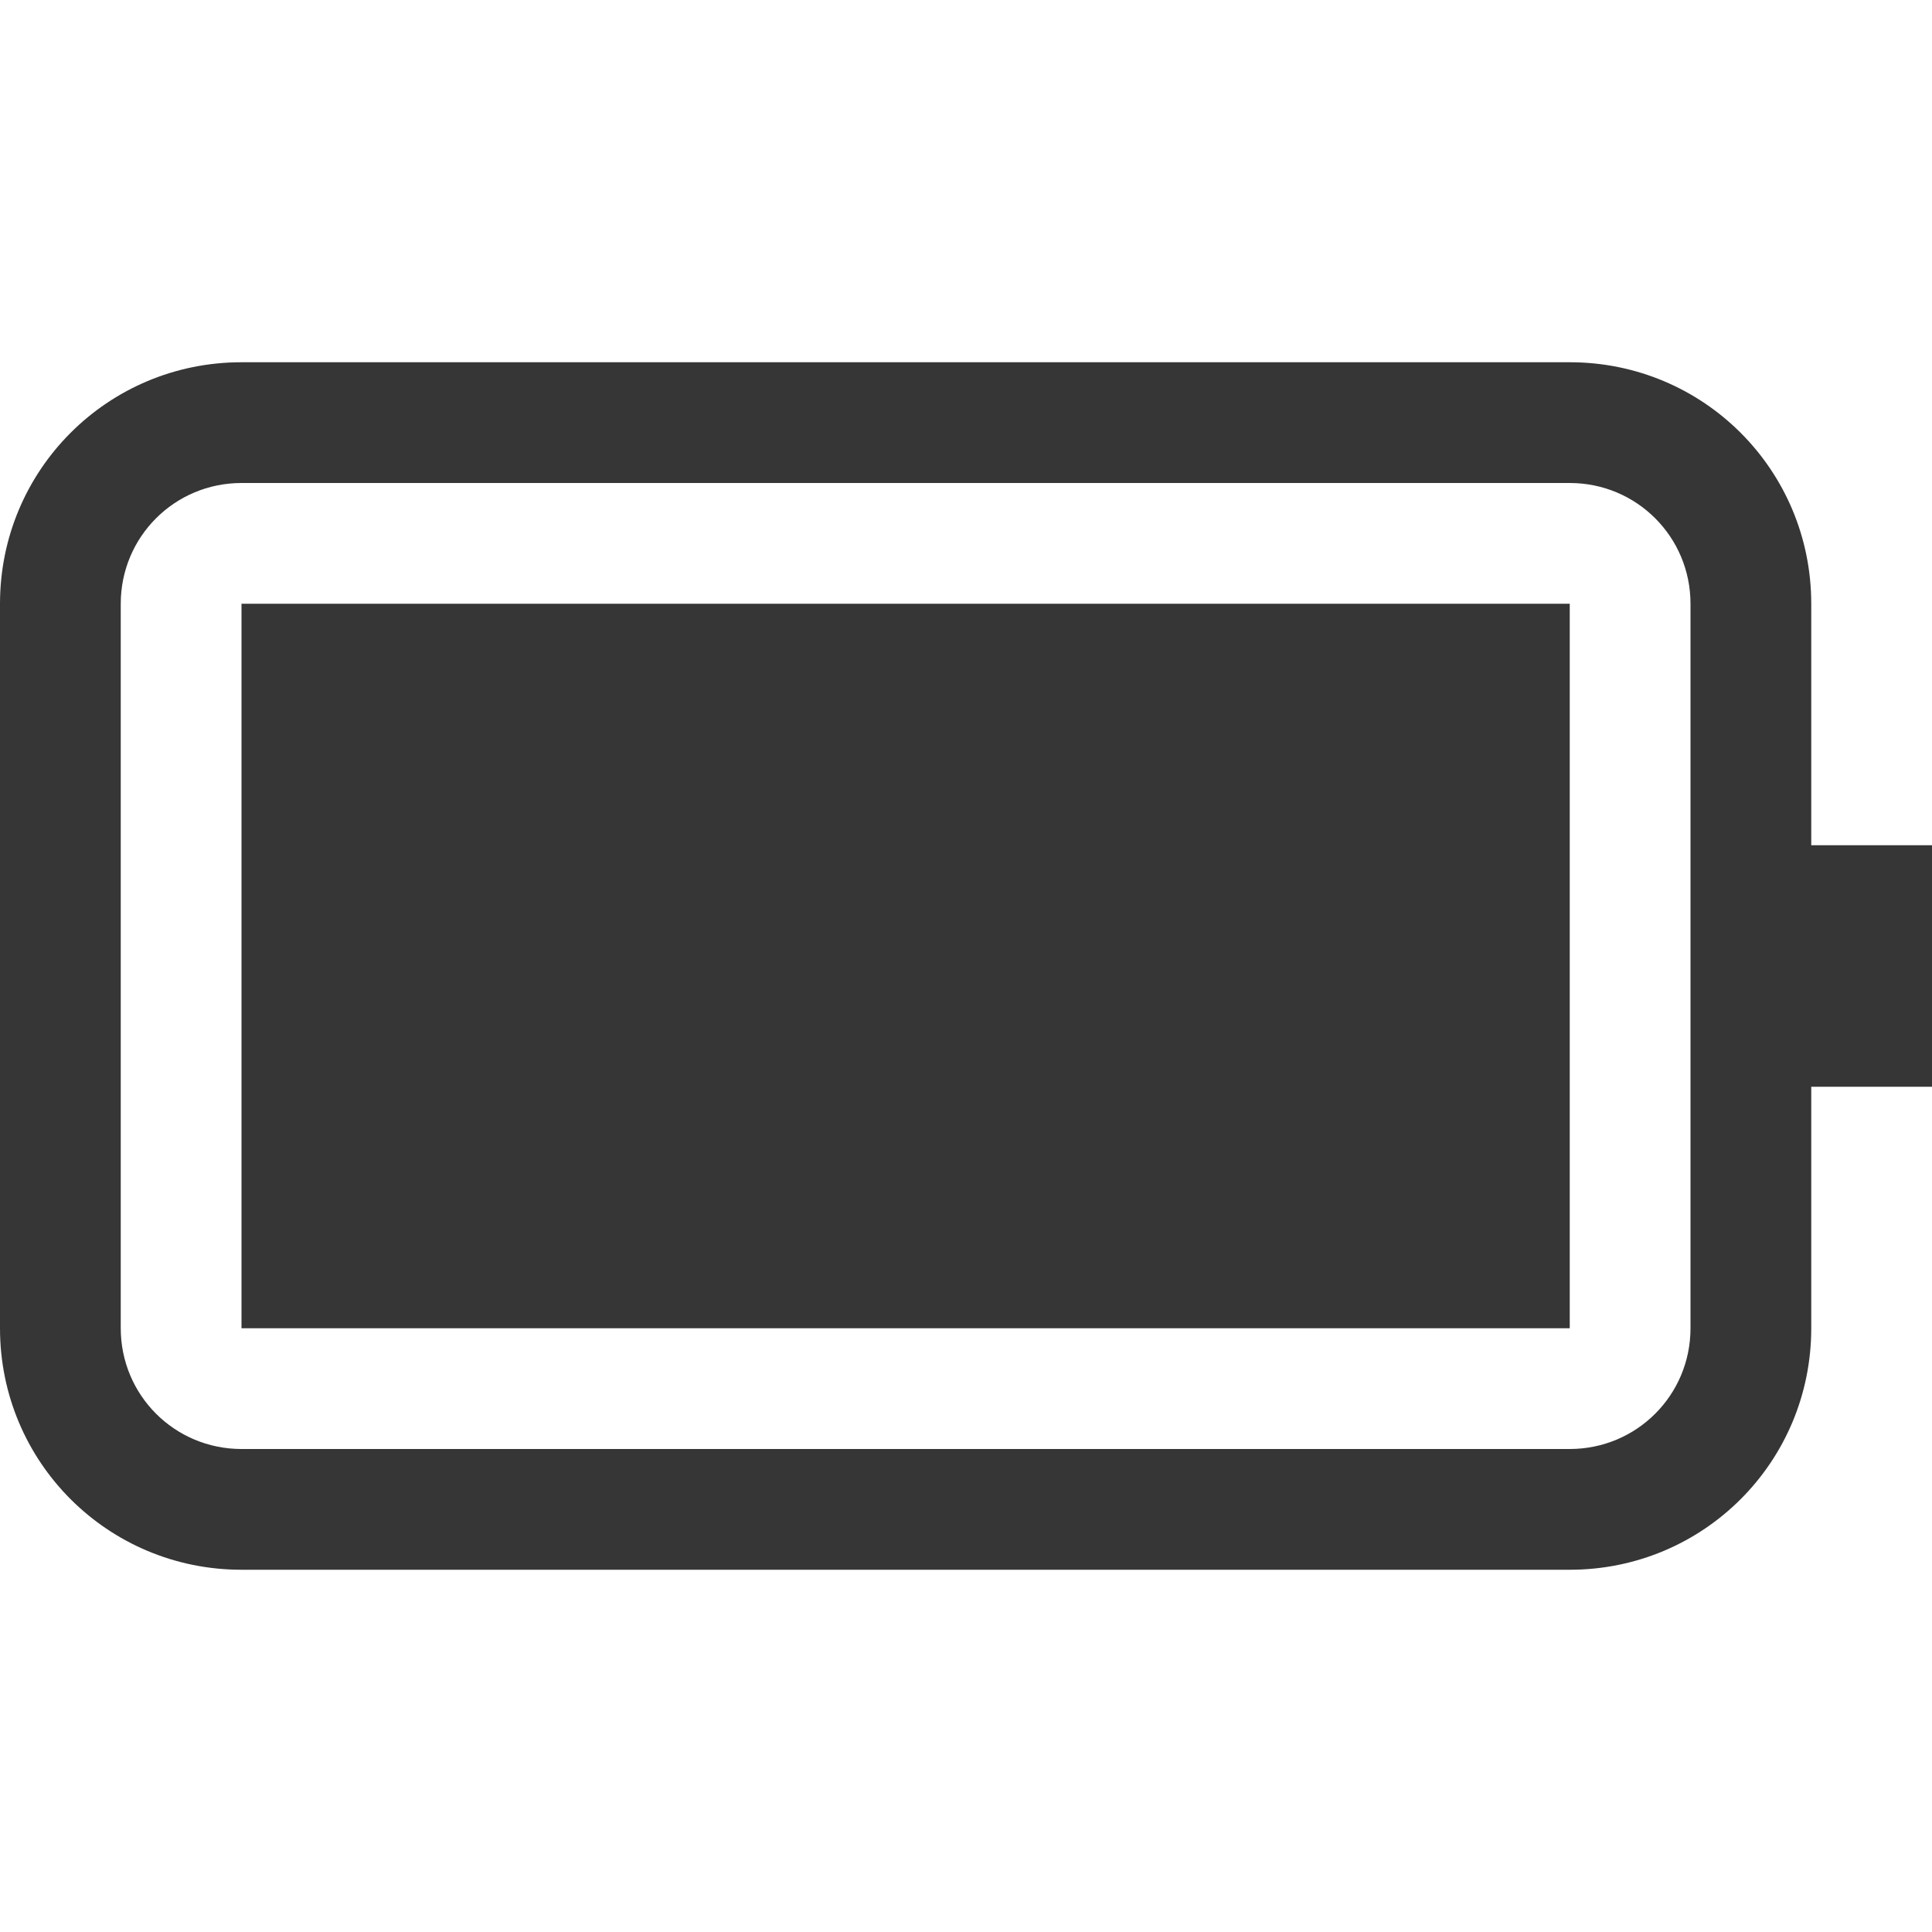
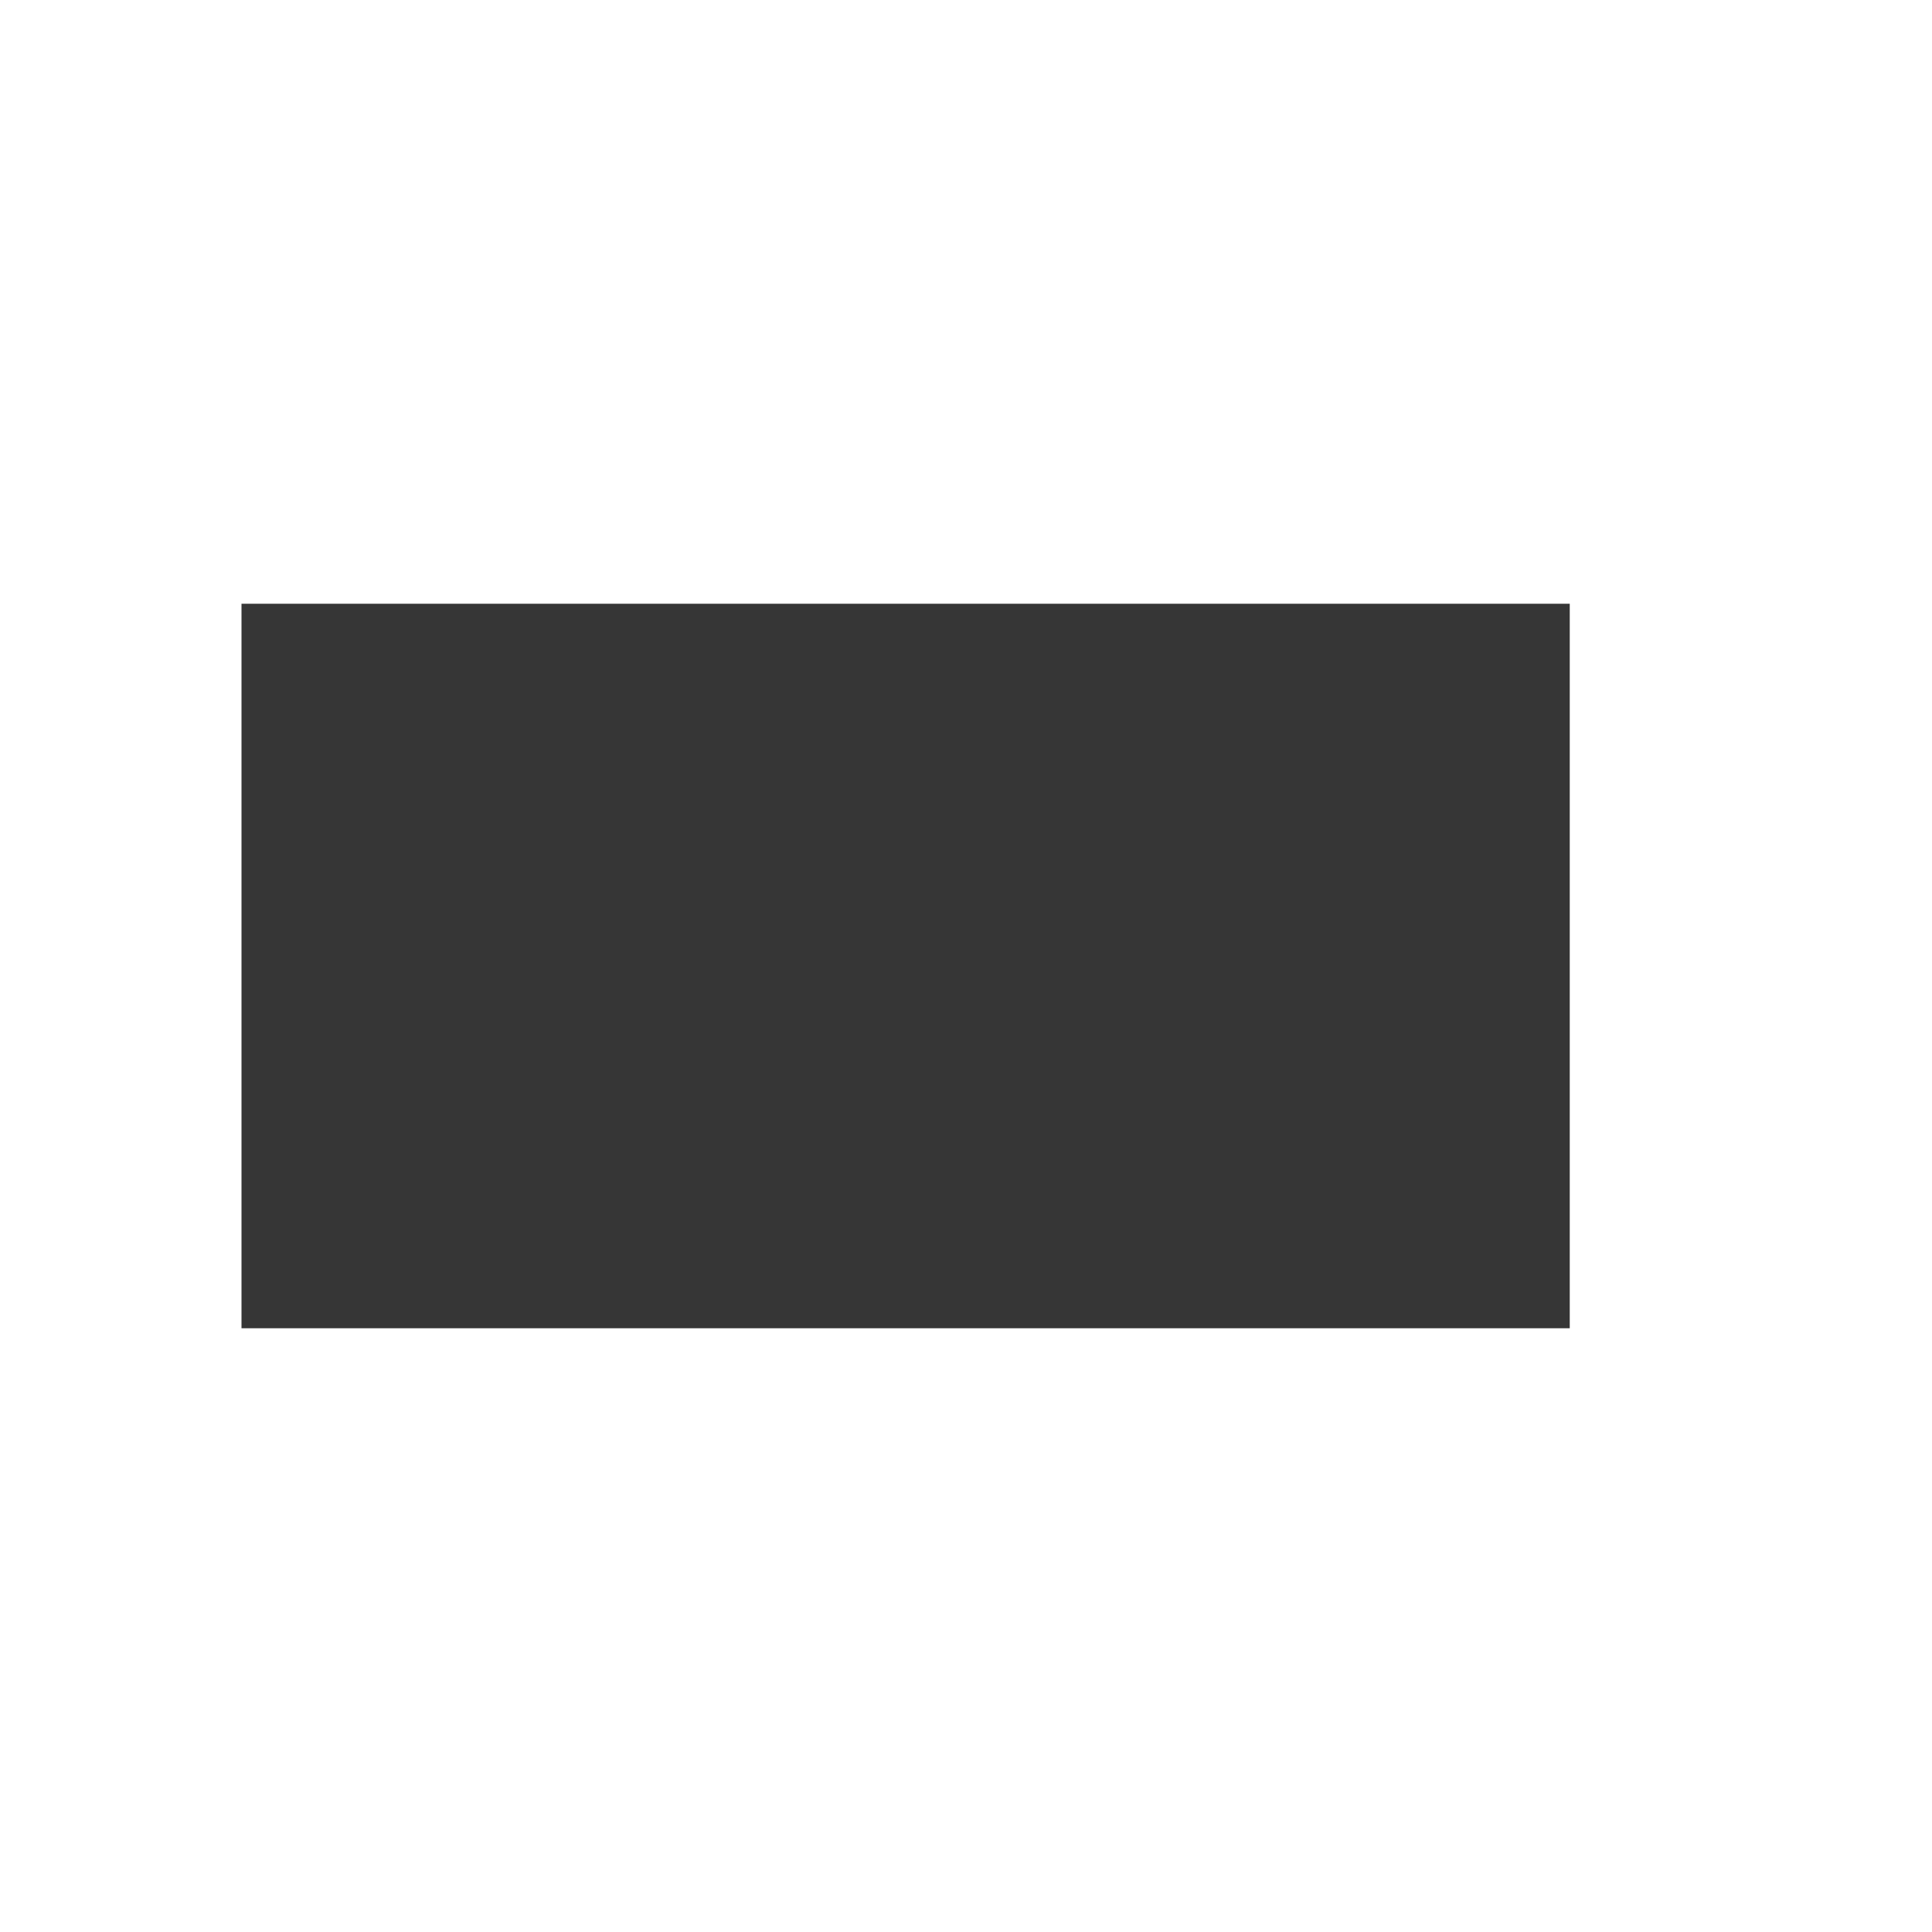
<svg xmlns="http://www.w3.org/2000/svg" width="16" height="16" version="1.1">
-   <path d="m2 3c-1.108 0-2 0.892-2 2v6c0 1.108 0.892 2 2 2h11c1.108 0 2-0.892 2-2v-2h1v-2h-1v-2c0-1.108-0.892-2-2-2zm0 1h11c0.554 0 1 0.446 1 1v6c0 0.554-0.446 1-1 1h-11c-0.554 0-1-0.446-1-1v-6c0-0.554 0.446-1 1-1z" fill="#363636" stroke-linecap="round" stroke-linejoin="round" stroke-width="1.5" style="paint-order:stroke fill markers" />
  <rect x="2" y="5" width="11" height="6" rx="0" ry="0" fill="#363636" stroke-linecap="round" stroke-linejoin="round" stroke-width="1.5" style="paint-order:stroke fill markers" />
</svg>